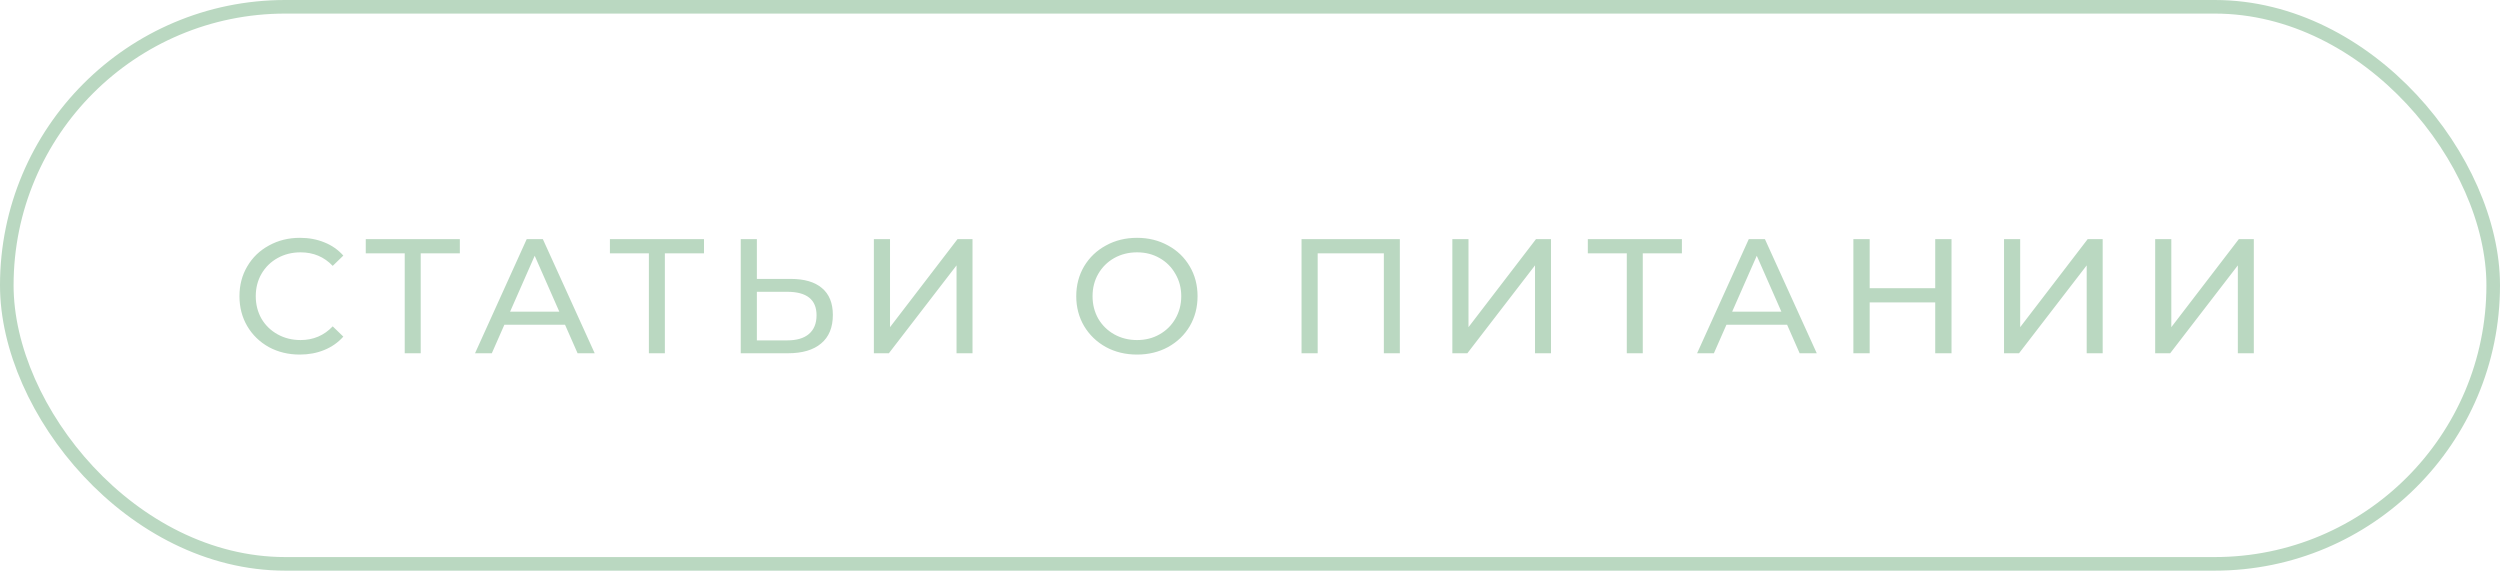
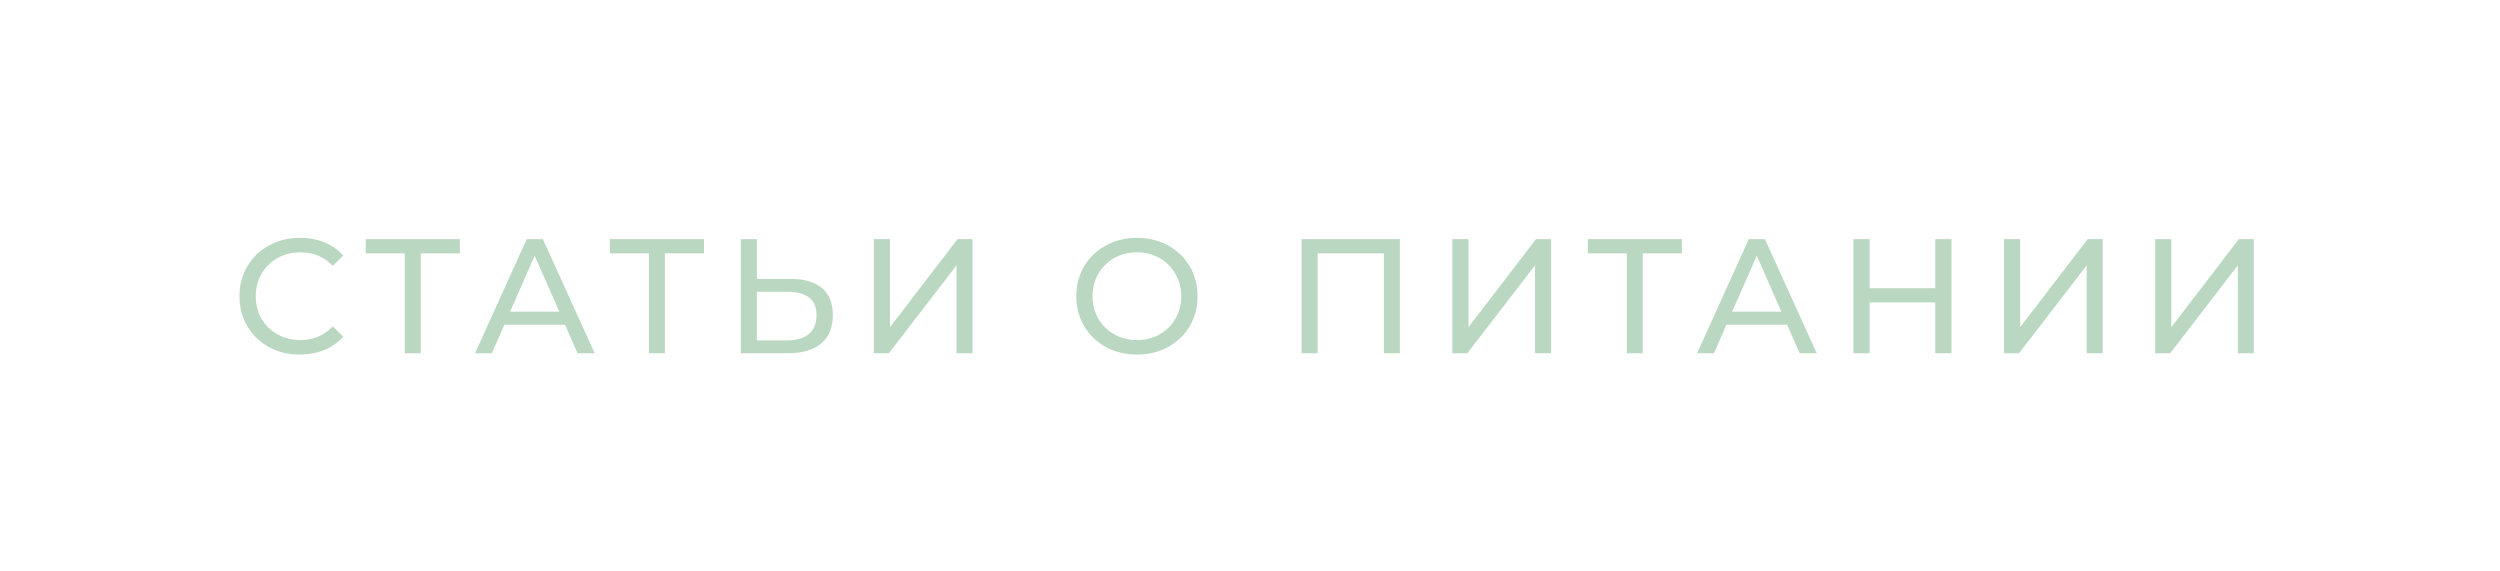
<svg xmlns="http://www.w3.org/2000/svg" width="184" height="42" viewBox="0 0 184 42" fill="none">
-   <rect x="0.5" y="0.5" width="183" height="41" rx="20.5" stroke="#BAD8C1" />
  <path d="M22.064 26.096C21.224 26.096 20.464 25.912 19.784 25.544C19.112 25.168 18.584 24.656 18.2 24.008C17.816 23.352 17.624 22.616 17.624 21.8C17.624 20.984 17.816 20.252 18.2 19.604C18.584 18.948 19.116 18.436 19.796 18.068C20.476 17.692 21.236 17.504 22.076 17.504C22.732 17.504 23.332 17.616 23.876 17.84C24.42 18.056 24.884 18.38 25.268 18.812L24.488 19.568C23.856 18.904 23.068 18.572 22.124 18.572C21.5 18.572 20.936 18.712 20.432 18.992C19.928 19.272 19.532 19.66 19.244 20.156C18.964 20.644 18.824 21.192 18.824 21.8C18.824 22.408 18.964 22.96 19.244 23.456C19.532 23.944 19.928 24.328 20.432 24.608C20.936 24.888 21.5 25.028 22.124 25.028C23.06 25.028 23.848 24.692 24.488 24.02L25.268 24.776C24.884 25.208 24.416 25.536 23.864 25.76C23.32 25.984 22.72 26.096 22.064 26.096ZM33.844 18.644H30.964V26H29.788V18.644H26.92V17.6H33.844V18.644ZM41.586 23.9H37.122L36.198 26H34.962L38.766 17.6H39.954L43.77 26H42.51L41.586 23.9ZM41.166 22.94L39.354 18.824L37.542 22.94H41.166ZM51.814 18.644H48.934V26H47.758V18.644H44.89V17.6H51.814V18.644ZM58.202 20.528C59.202 20.528 59.966 20.752 60.494 21.2C61.03 21.648 61.298 22.308 61.298 23.18C61.298 24.1 61.01 24.8 60.434 25.28C59.866 25.76 59.05 26 57.986 26H54.518V17.6H55.706V20.528H58.202ZM57.938 25.052C58.634 25.052 59.166 24.896 59.534 24.584C59.91 24.264 60.098 23.804 60.098 23.204C60.098 22.052 59.378 21.476 57.938 21.476H55.706V25.052H57.938ZM64.317 17.6H65.505V24.08L70.473 17.6H71.577V26H70.401V19.532L65.421 26H64.317V17.6ZM83.688 26.096C82.84 26.096 82.076 25.912 81.396 25.544C80.716 25.168 80.18 24.652 79.788 23.996C79.404 23.34 79.212 22.608 79.212 21.8C79.212 20.992 79.404 20.26 79.788 19.604C80.18 18.948 80.716 18.436 81.396 18.068C82.076 17.692 82.84 17.504 83.688 17.504C84.528 17.504 85.288 17.692 85.968 18.068C86.648 18.436 87.18 18.948 87.564 19.604C87.948 20.252 88.14 20.984 88.14 21.8C88.14 22.616 87.948 23.352 87.564 24.008C87.18 24.656 86.648 25.168 85.968 25.544C85.288 25.912 84.528 26.096 83.688 26.096ZM83.688 25.028C84.304 25.028 84.856 24.888 85.344 24.608C85.84 24.328 86.228 23.944 86.508 23.456C86.796 22.96 86.94 22.408 86.94 21.8C86.94 21.192 86.796 20.644 86.508 20.156C86.228 19.66 85.84 19.272 85.344 18.992C84.856 18.712 84.304 18.572 83.688 18.572C83.072 18.572 82.512 18.712 82.008 18.992C81.512 19.272 81.12 19.66 80.832 20.156C80.552 20.644 80.412 21.192 80.412 21.8C80.412 22.408 80.552 22.96 80.832 23.456C81.12 23.944 81.512 24.328 82.008 24.608C82.512 24.888 83.072 25.028 83.688 25.028ZM103.028 17.6V26H101.852V18.644H96.981V26H95.793V17.6H103.028ZM106.893 17.6H108.081V24.08L113.049 17.6H114.153V26H112.977V19.532L107.997 26H106.893V17.6ZM123.788 18.644H120.908V26H119.732V18.644H116.864V17.6H123.788V18.644ZM131.53 23.9H127.066L126.142 26H124.906L128.71 17.6H129.898L133.714 26H132.454L131.53 23.9ZM131.11 22.94L129.298 18.824L127.486 22.94H131.11ZM143.632 17.6V26H142.432V22.256H137.608V26H136.408V17.6H137.608V21.212H142.432V17.6H143.632ZM147.497 17.6H148.685V24.08L153.653 17.6H154.757V26H153.581V19.532L148.601 26H147.497V17.6ZM158.621 17.6H159.809V24.08L164.777 17.6H165.881V26H164.705V19.532L159.725 26H158.621V17.6Z" fill="#BAD8C1" />
</svg>